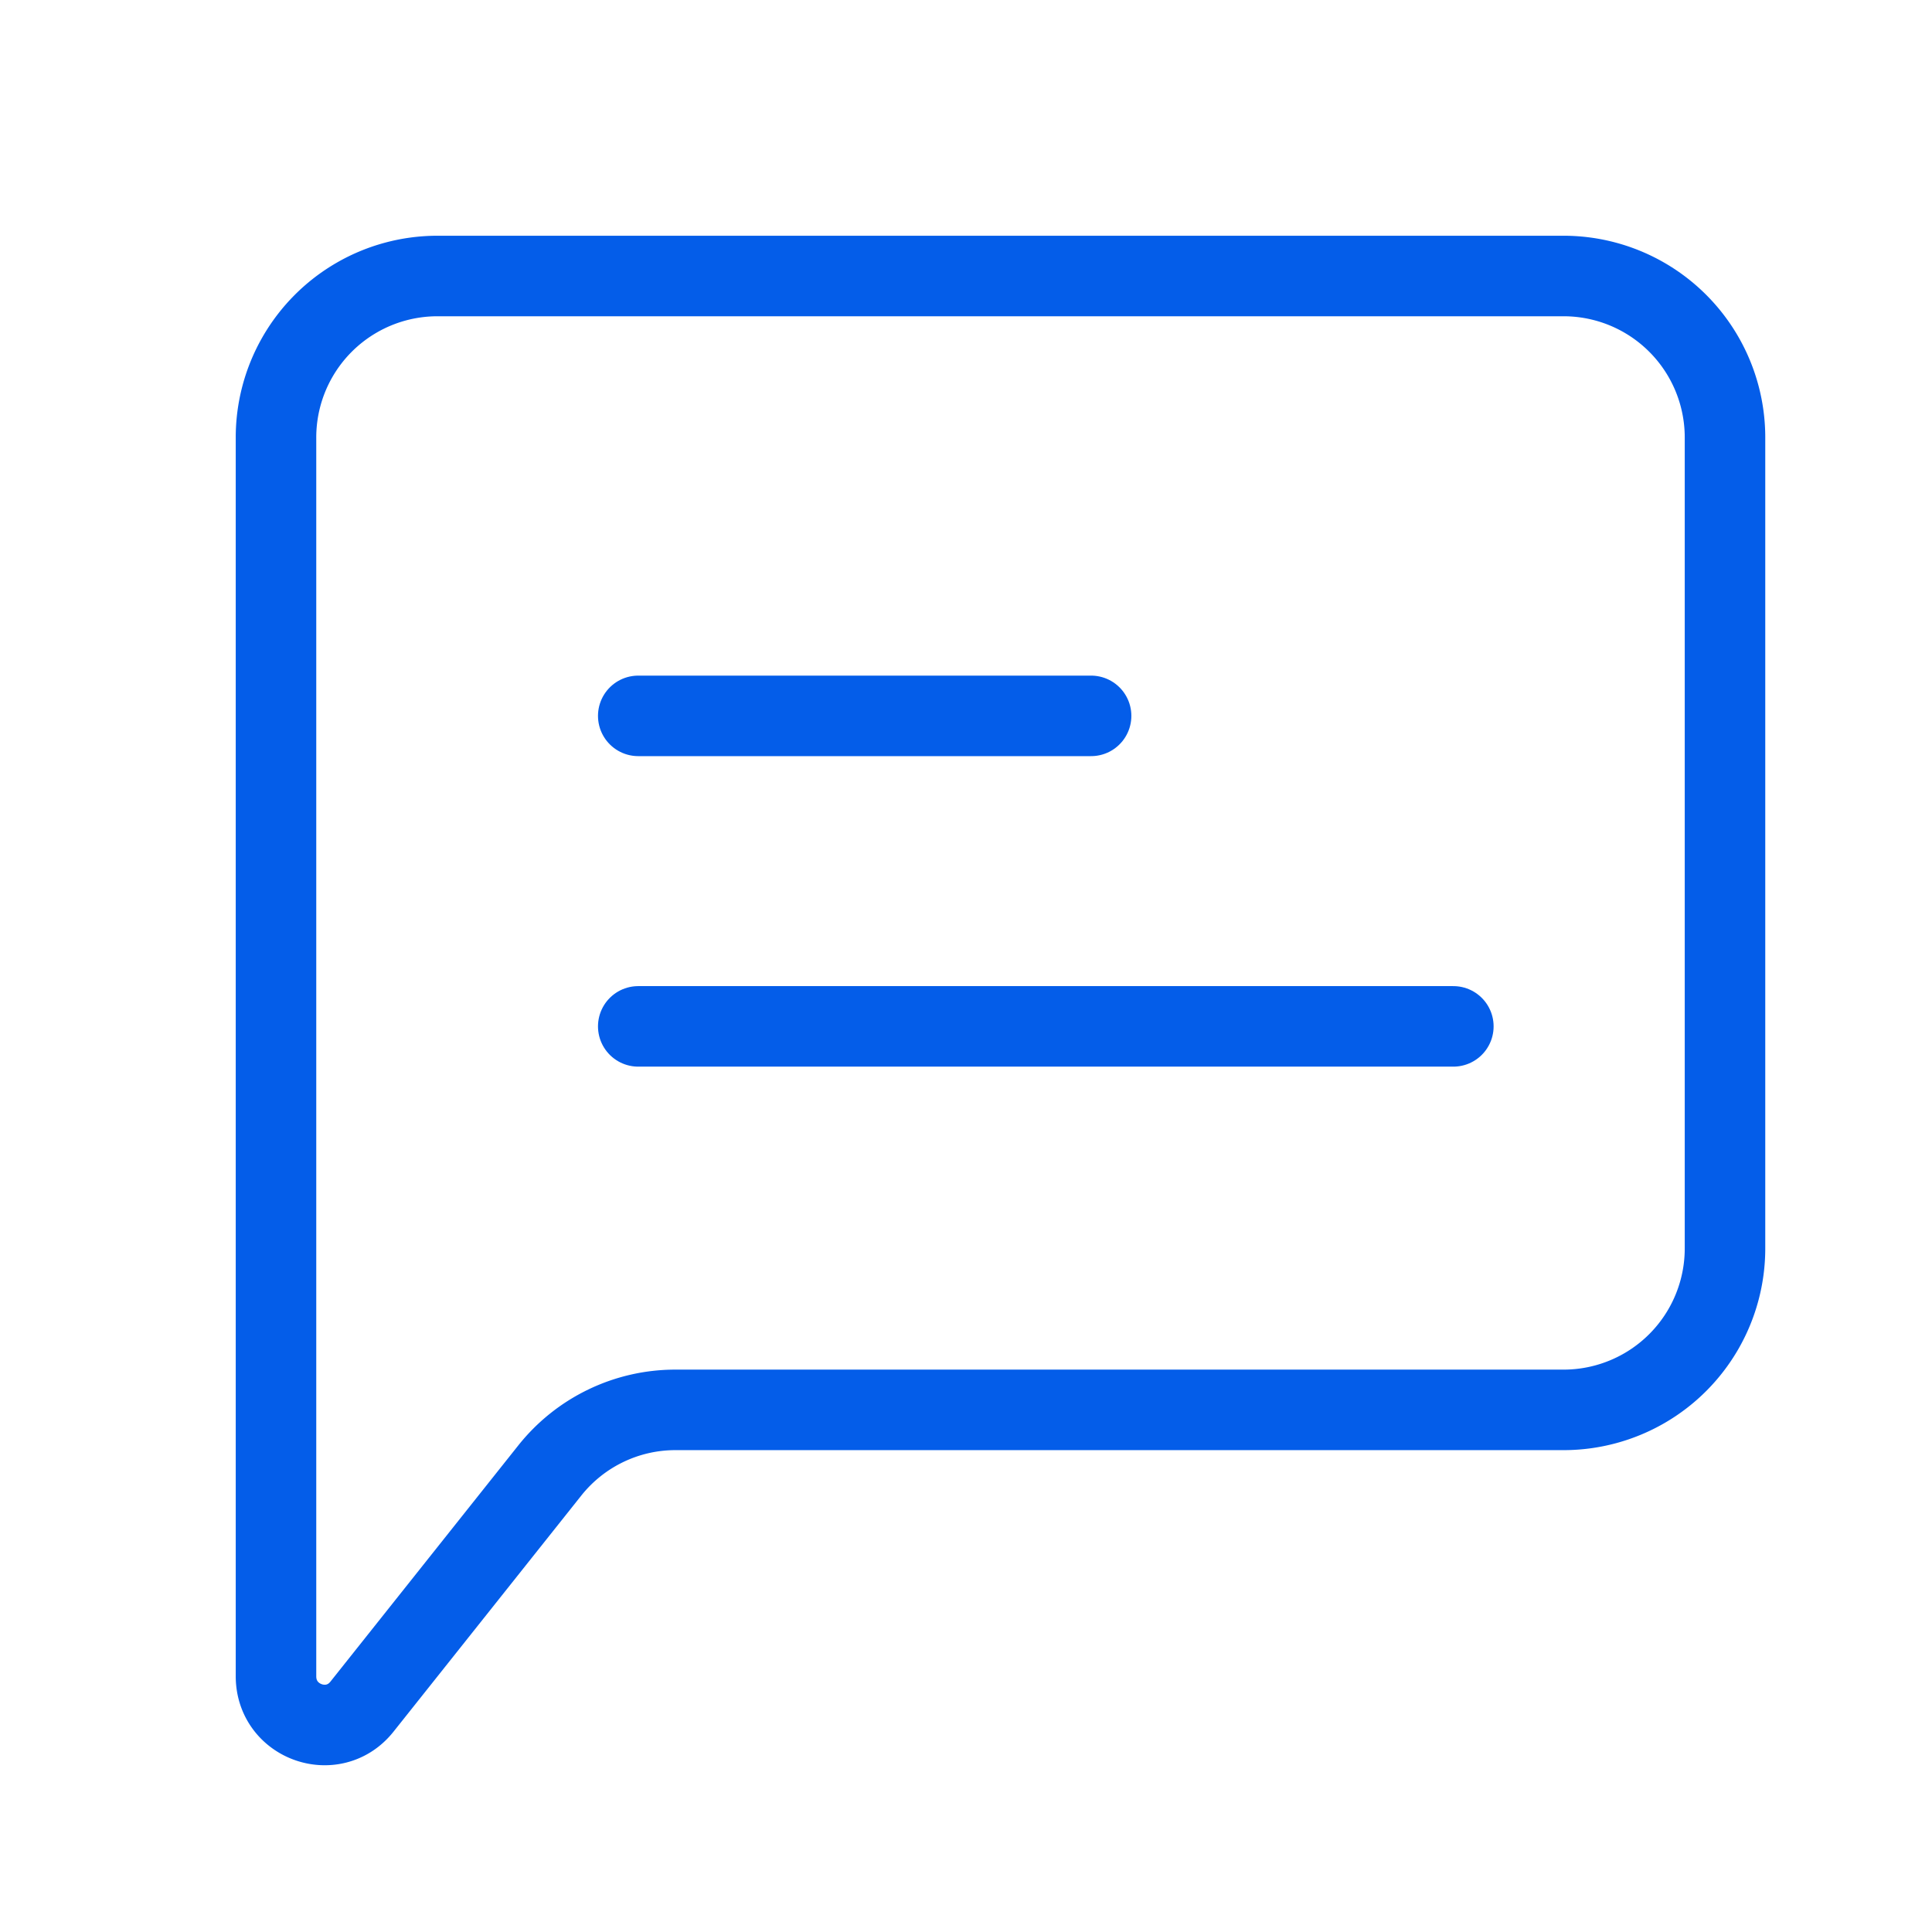
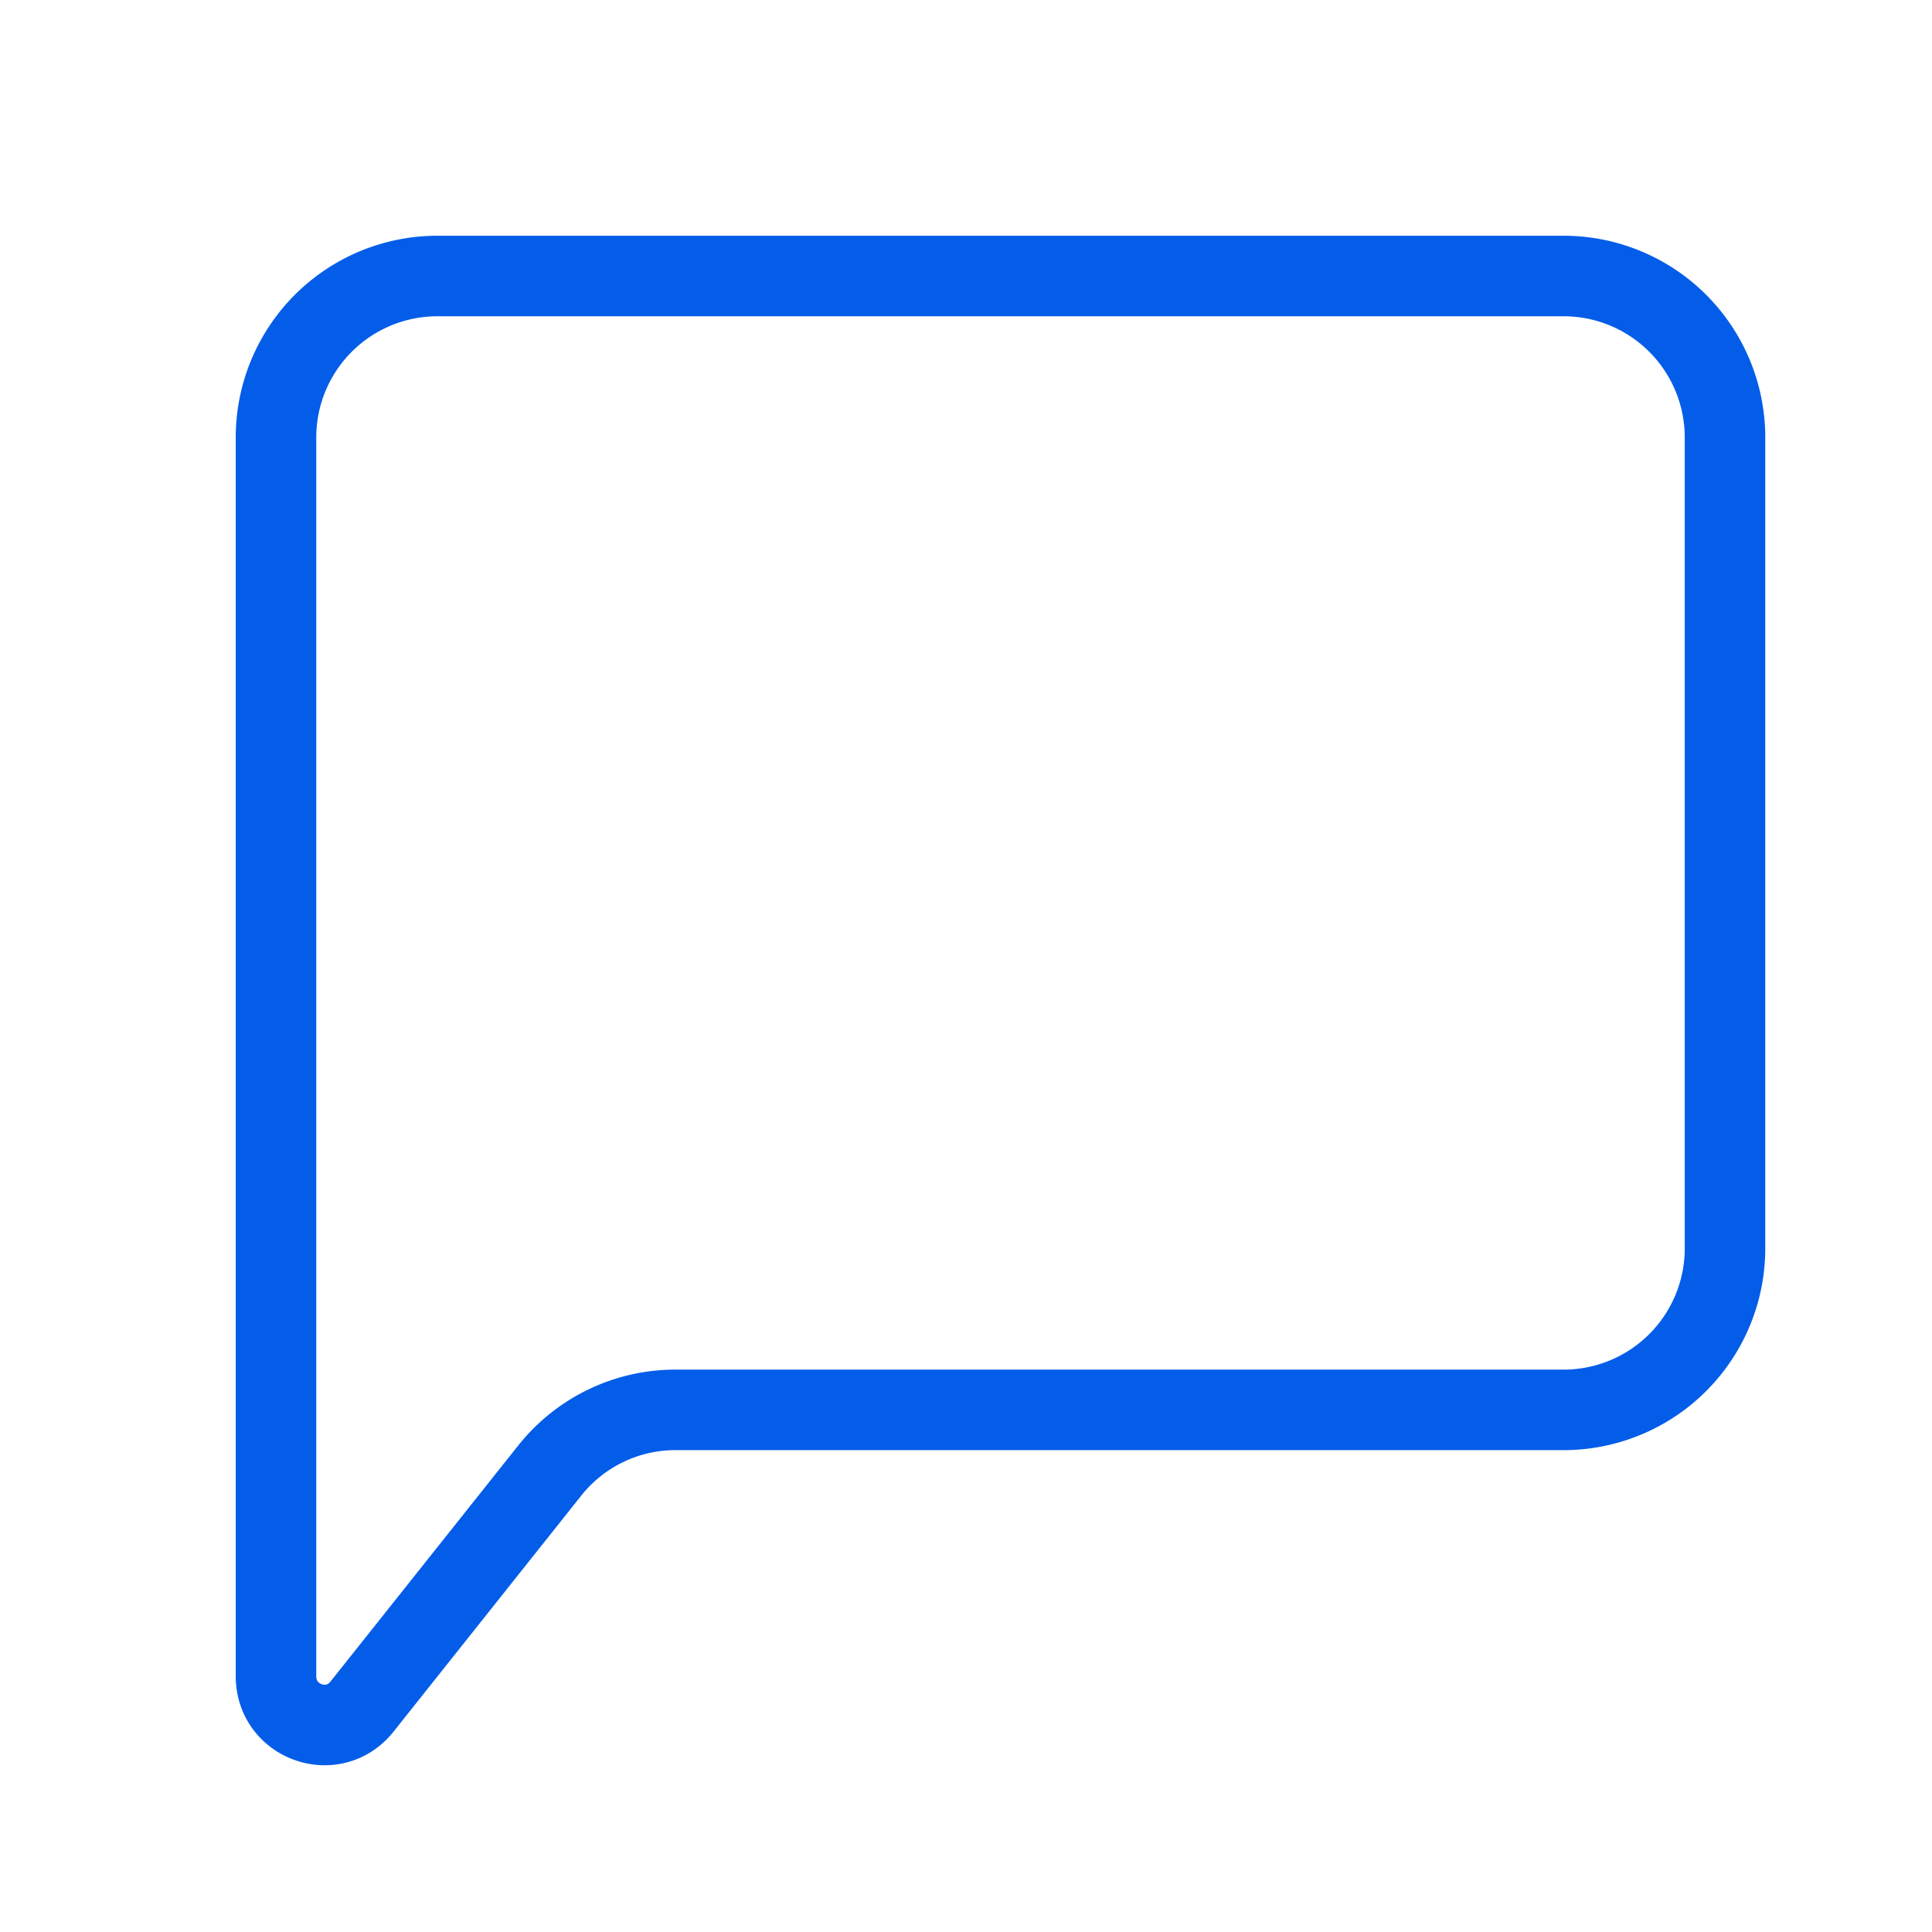
<svg xmlns="http://www.w3.org/2000/svg" width="28" height="28">
  <g fill="none" fill-rule="evenodd" stroke="#045DE9" stroke-width="1.167">
-     <path stroke-linecap="round" stroke-linejoin="round" d="M9.25 14.875h11.813M9.25 10.375h6.563" />
    <path d="M4 24.294V6.348A2.34 2.34 0 0 1 6.333 4h16.334A2.34 2.34 0 0 1 25 6.348v11.738a2.34 2.34 0 0 1-2.333 2.347H9.788c-.709 0-1.38.324-1.822.881l-2.72 3.42c-.413.52-1.246.226-1.246-.44Z" />
  </g>
</svg>